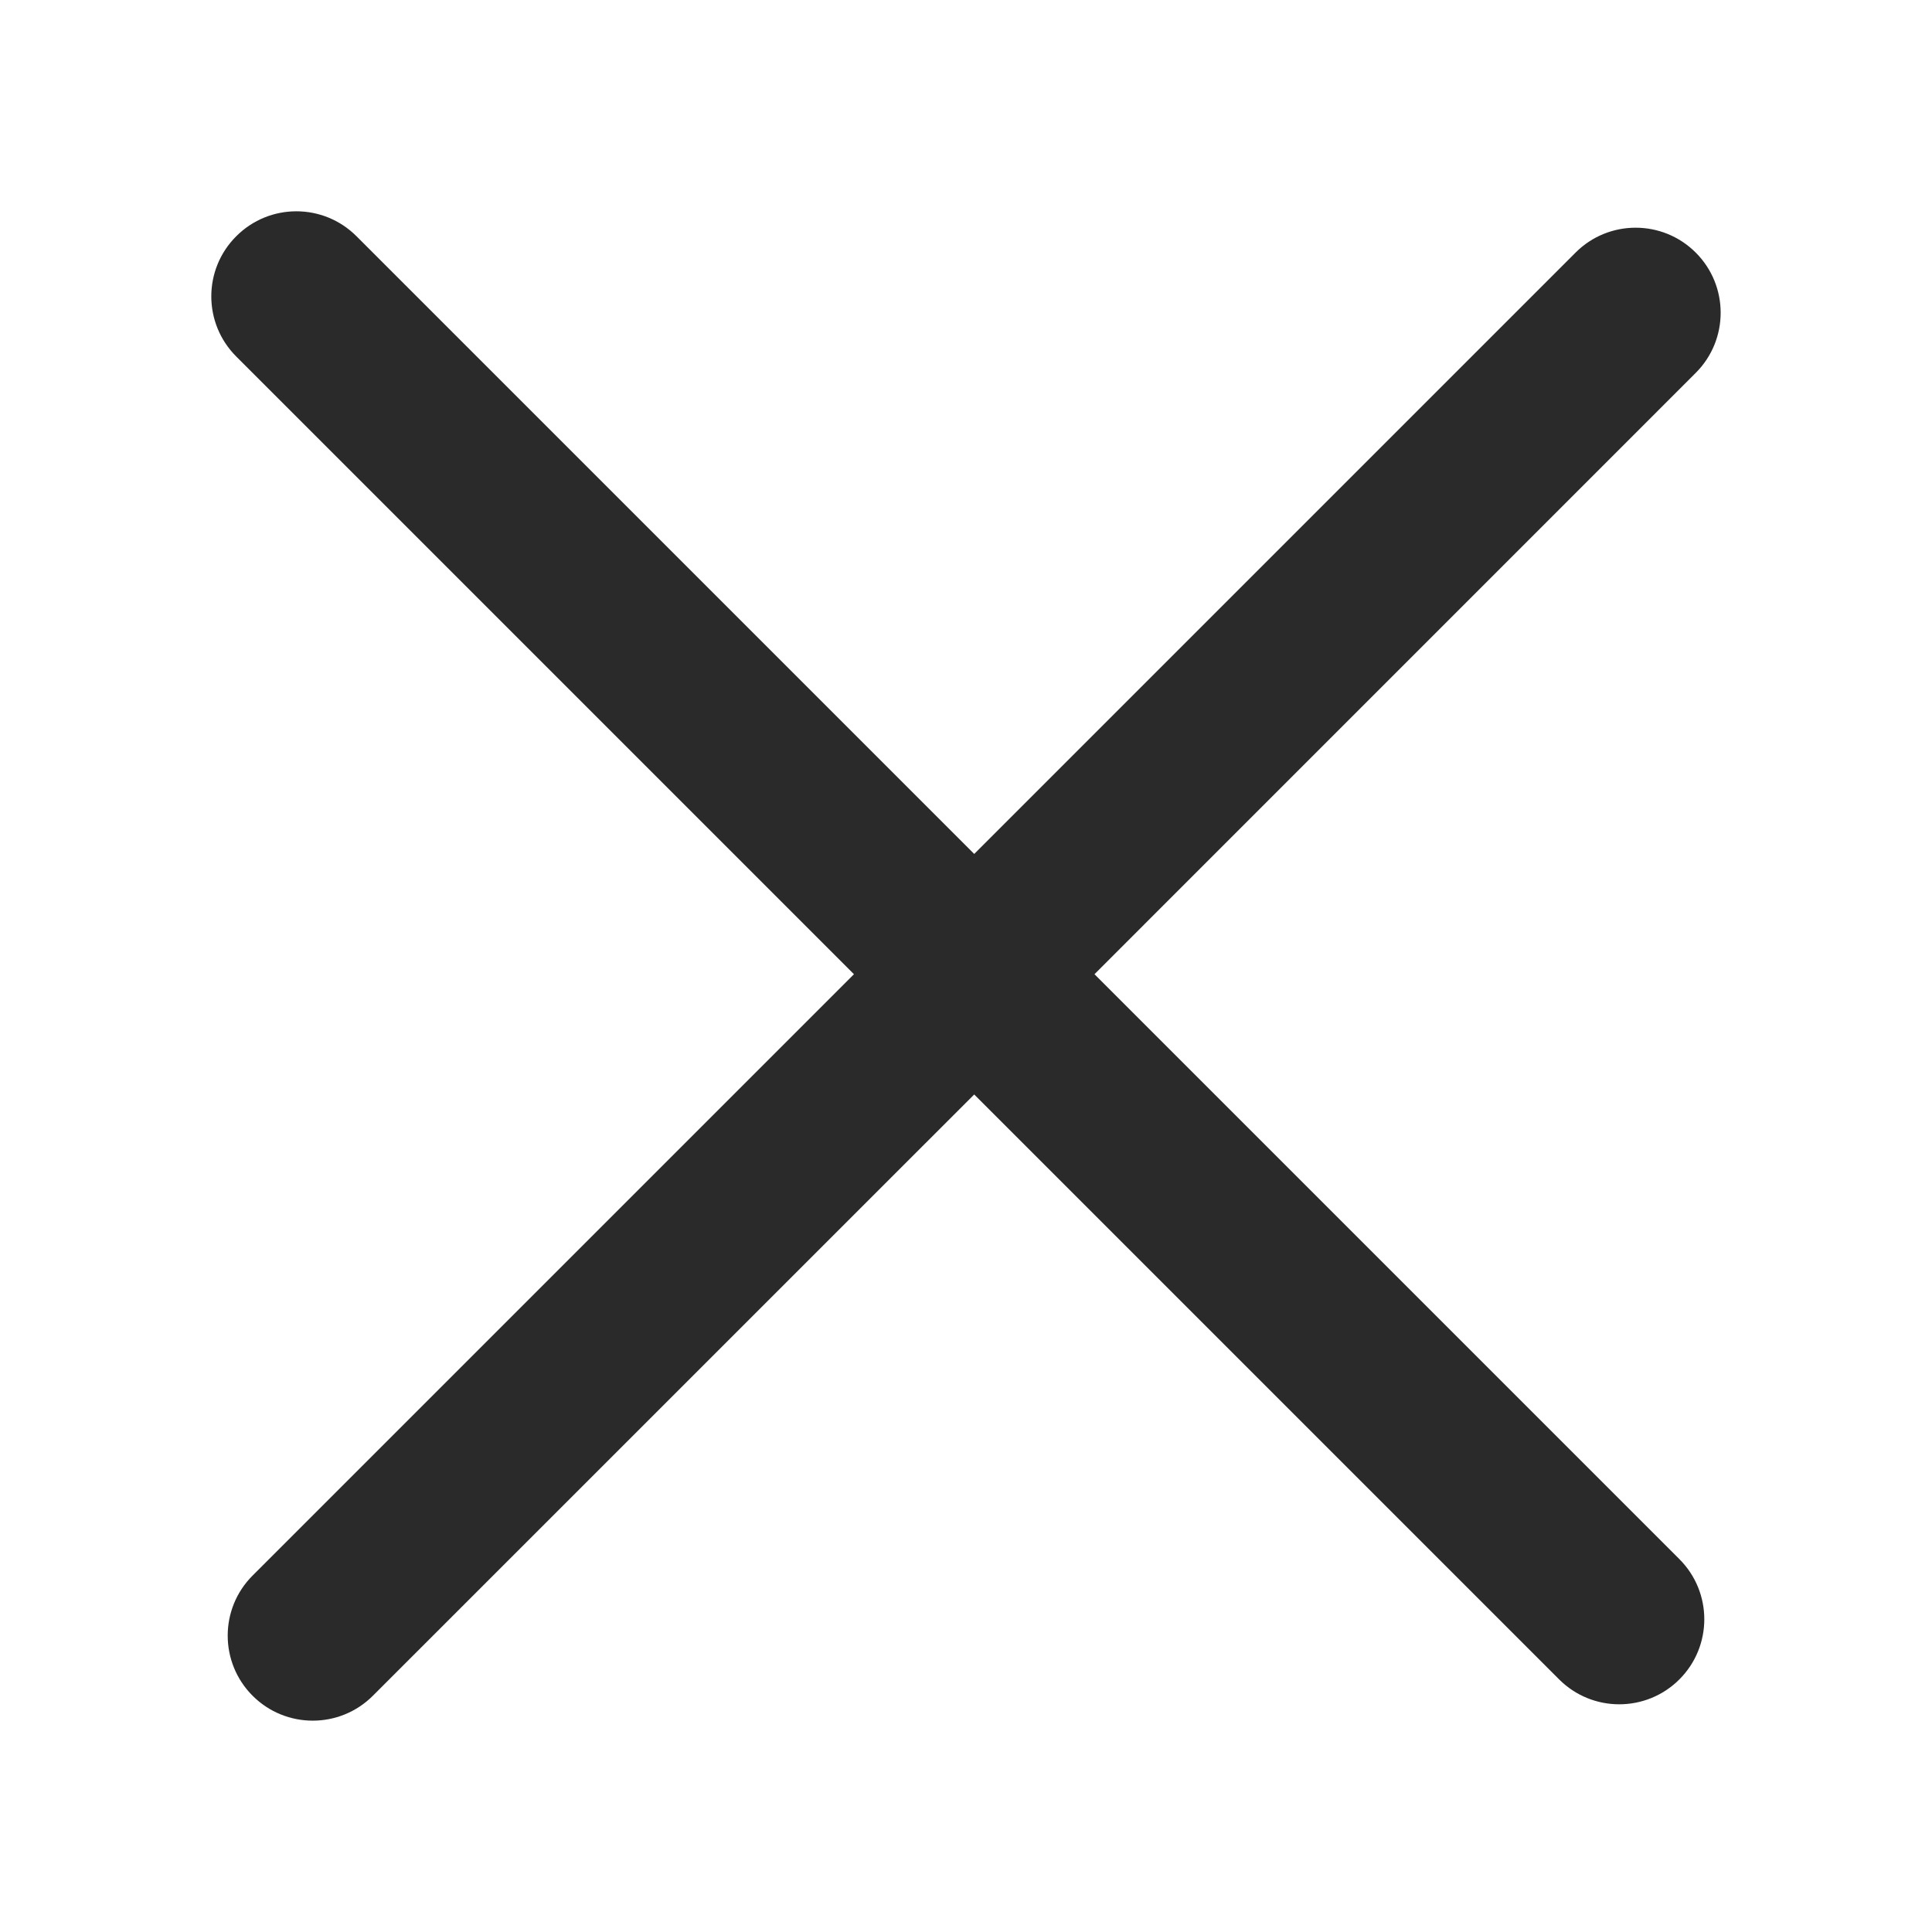
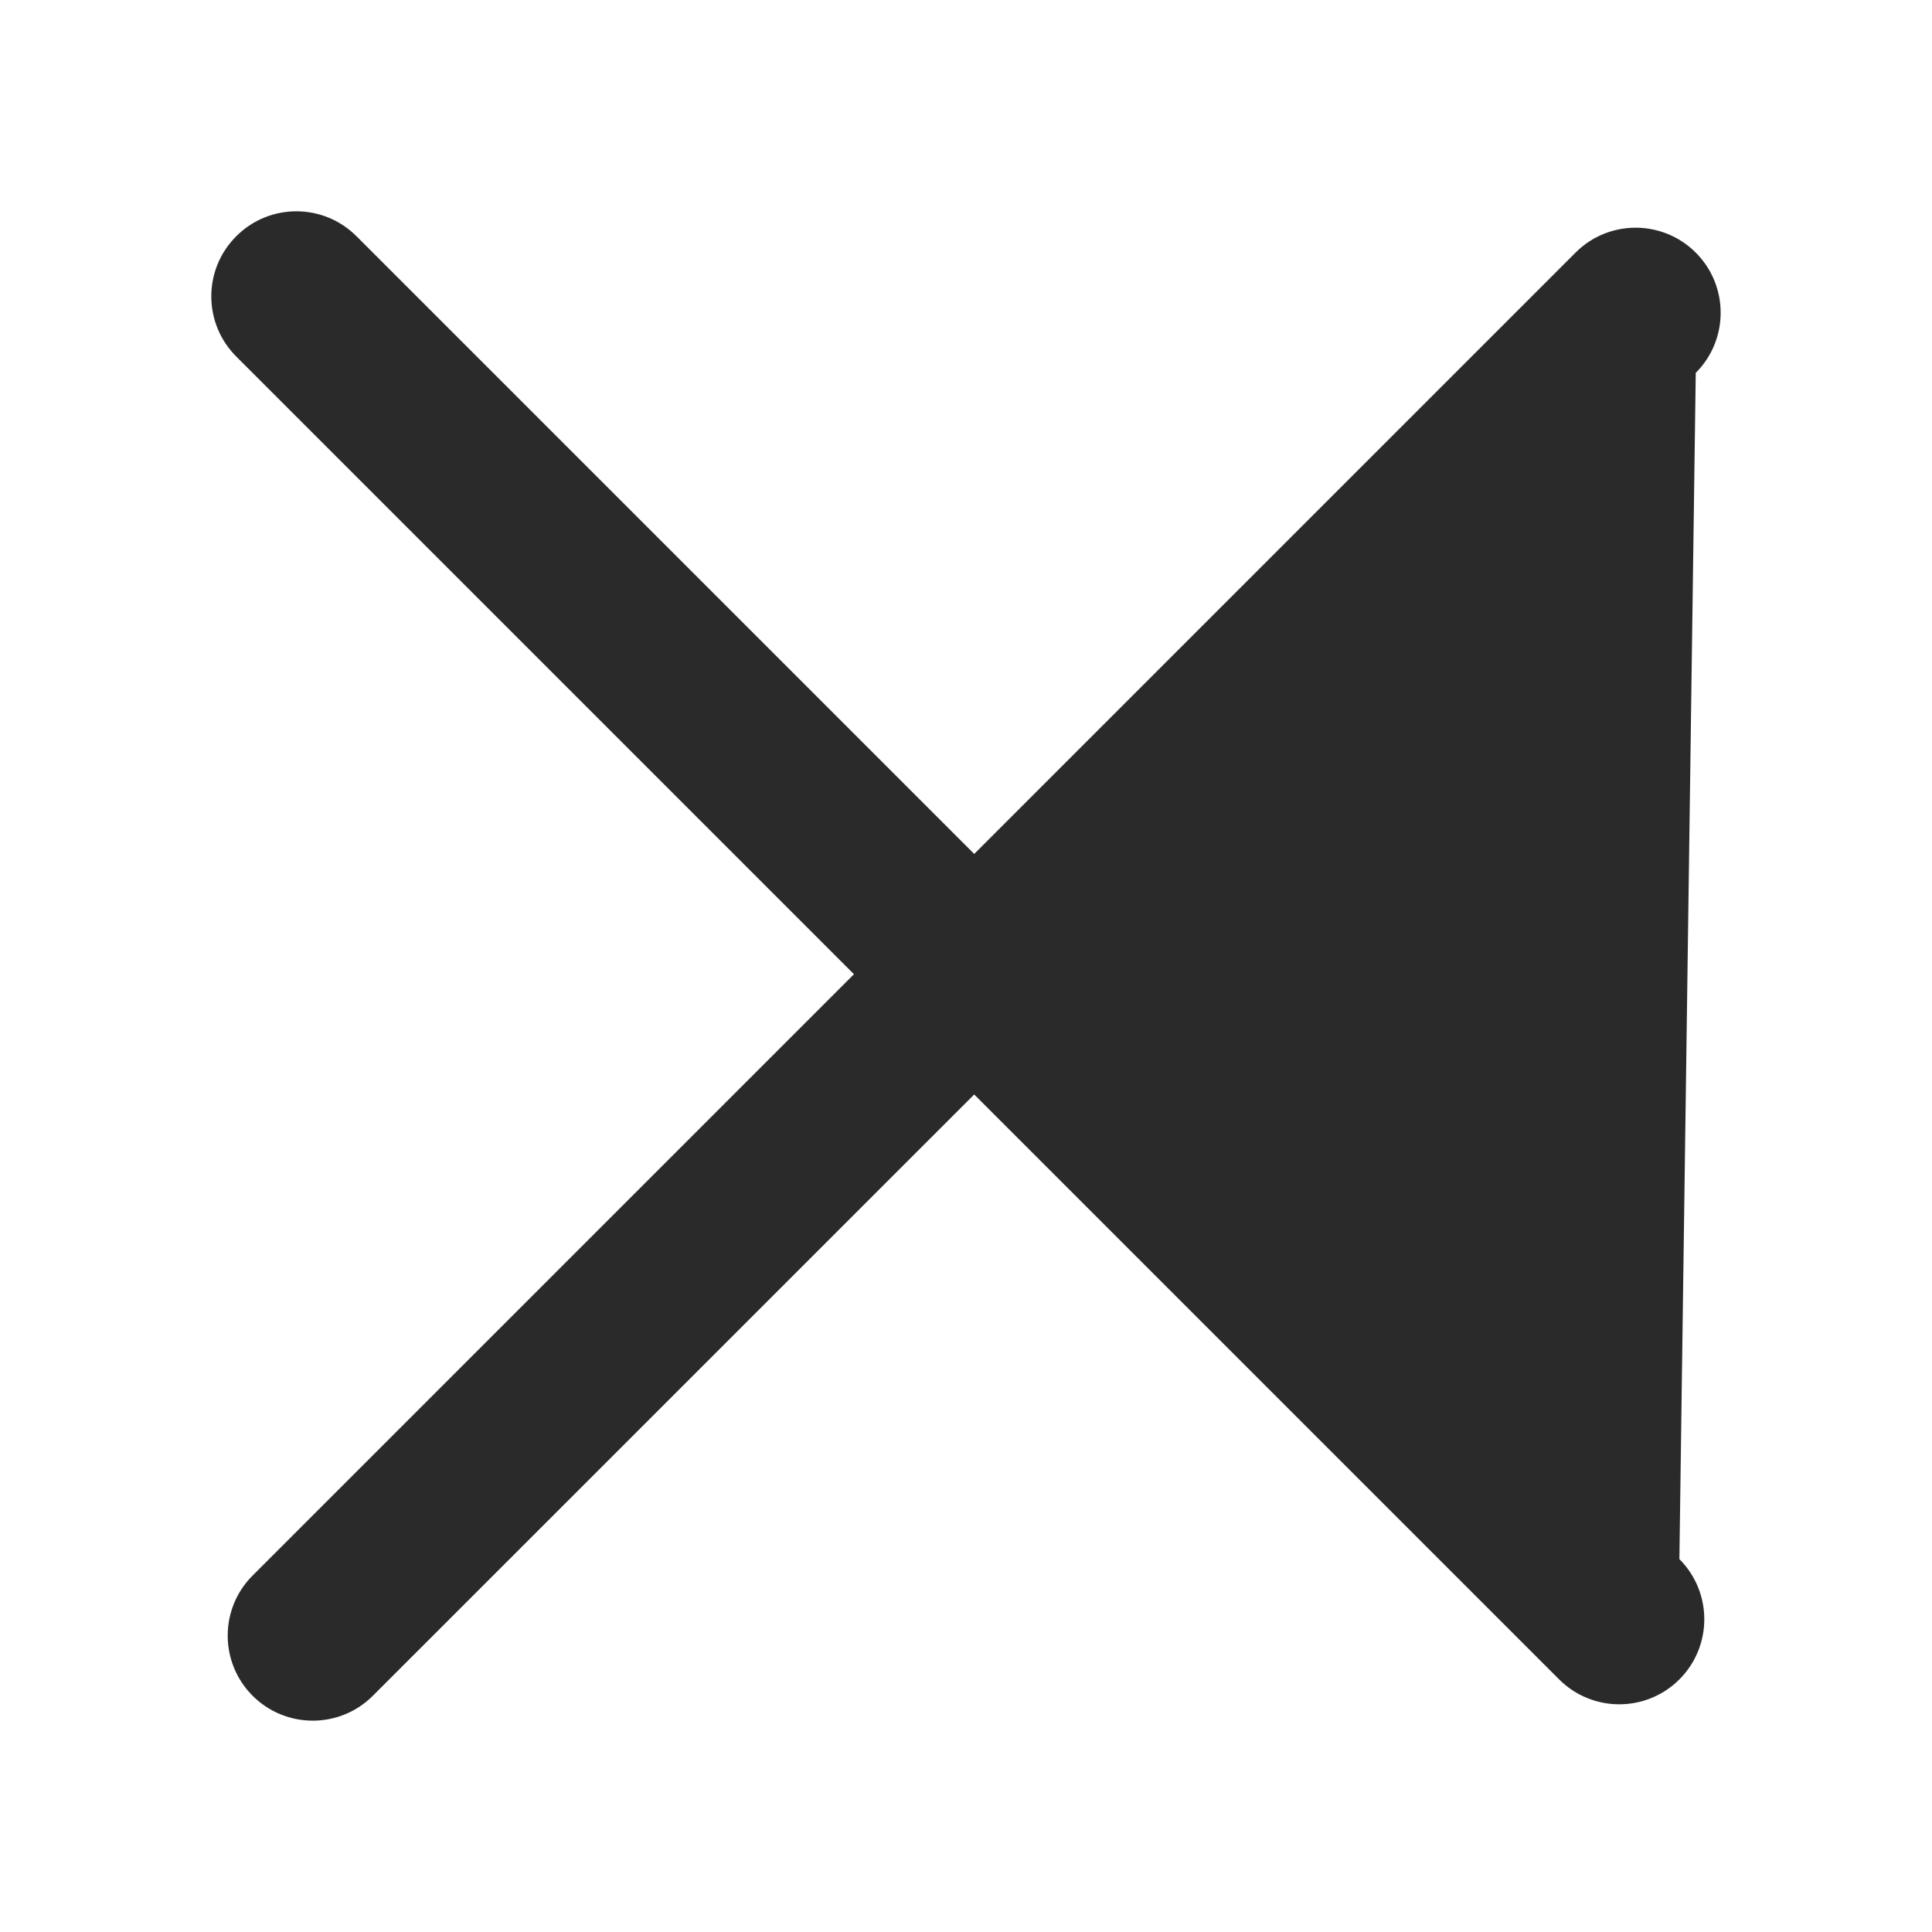
<svg xmlns="http://www.w3.org/2000/svg" width="32" height="32" viewBox="0 0 32 32" fill="none">
-   <path fill-rule="evenodd" clip-rule="evenodd" d="M5.905 3.913C5.354 3.362 4.463 3.362 3.913 3.913C3.362 4.463 3.362 5.354 3.913 5.905L14.144 16.136L4.184 26.096C3.634 26.645 3.634 27.537 4.184 28.087C4.734 28.637 5.626 28.637 6.176 28.087L16.136 18.128L25.824 27.816C26.374 28.366 27.266 28.366 27.816 27.816C28.366 27.266 28.366 26.374 27.816 25.824L18.128 16.136L28.087 6.176C28.637 5.626 28.637 4.734 28.087 4.184C27.537 3.634 26.645 3.634 26.096 4.184L16.136 14.144L5.905 3.913Z" fill="#2A2A2A" />
+   <path fill-rule="evenodd" clip-rule="evenodd" d="M5.905 3.913C5.354 3.362 4.463 3.362 3.913 3.913C3.362 4.463 3.362 5.354 3.913 5.905L14.144 16.136L4.184 26.096C3.634 26.645 3.634 27.537 4.184 28.087C4.734 28.637 5.626 28.637 6.176 28.087L16.136 18.128L25.824 27.816C26.374 28.366 27.266 28.366 27.816 27.816C28.366 27.266 28.366 26.374 27.816 25.824L28.087 6.176C28.637 5.626 28.637 4.734 28.087 4.184C27.537 3.634 26.645 3.634 26.096 4.184L16.136 14.144L5.905 3.913Z" fill="#2A2A2A" />
</svg>